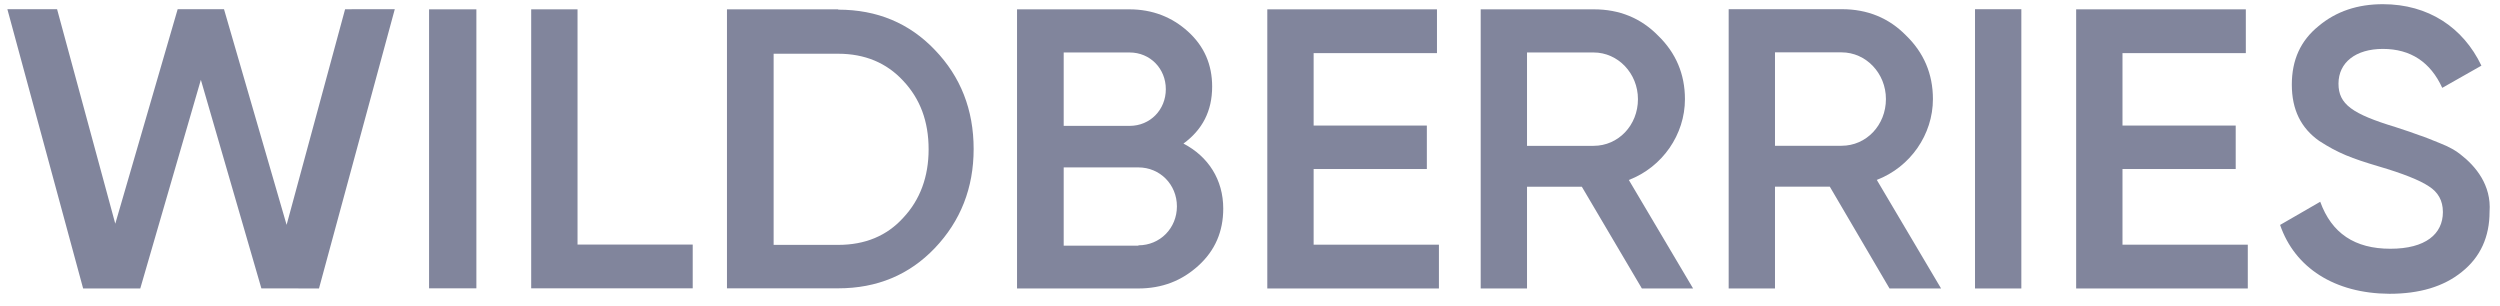
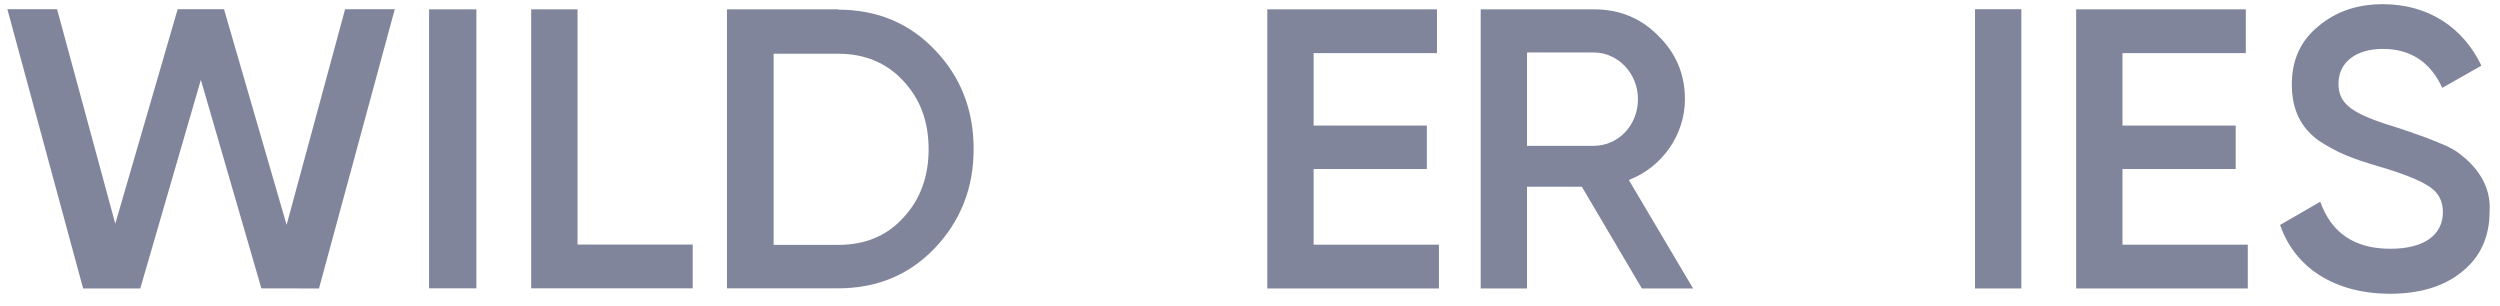
<svg xmlns="http://www.w3.org/2000/svg" width="188" height="23" viewBox="0 0 188 23" fill="none">
  <path d="M6.252 21.695L0.554 0.691H4.292L8.669 16.823L13.361 0.69L16.845 0.691L21.553 16.909L25.951 0.695L29.688 0.69L23.988 21.692L19.656 21.687L15.105 6.001L10.549 21.691L6.252 21.695Z" fill="#81859C" />
  <path d="M32.266 0.702H35.824V21.682H32.266V0.702Z" fill="#81859C" />
  <path d="M43.43 18.391H52.092V21.682H39.946V0.702H43.43V18.391Z" fill="#81859C" />
  <path d="M63.035 0.726C65.955 0.726 68.384 1.742 70.298 3.751C72.236 5.759 73.218 8.252 73.218 11.204C73.218 14.132 72.236 16.624 70.298 18.657C68.384 20.666 65.955 21.682 63.035 21.682H54.668V0.702H63.035V0.726ZM63.035 18.415C65.047 18.415 66.691 17.738 67.918 16.382C69.194 15.027 69.832 13.285 69.832 11.228C69.832 9.123 69.194 7.429 67.918 6.074C66.667 4.719 65.023 4.041 63.035 4.041H58.177V18.415H63.035Z" fill="#81859C" />
-   <path d="M91.988 15.688C91.988 17.407 91.375 18.836 90.124 19.974C88.872 21.112 87.4 21.693 85.585 21.693H76.481V0.702H84.922C86.664 0.702 88.136 1.283 89.338 2.372C90.566 3.486 91.154 4.866 91.154 6.512C91.154 8.353 90.418 9.757 88.995 10.798C90.86 11.766 91.988 13.509 91.988 15.688ZM79.99 3.946V9.466H84.946C86.492 9.466 87.67 8.256 87.67 6.706C87.67 5.157 86.492 3.946 84.946 3.946H79.99ZM85.609 18.448C87.228 18.448 88.504 17.165 88.504 15.519C88.504 13.873 87.228 12.589 85.609 12.589H79.99V18.473H85.609V18.448Z" fill="#81859C" />
-   <path d="M98.785 18.4H108.207V21.693H95.301V0.702H108.06V3.995H98.785V9.442H107.299V12.71H98.785V18.4Z" fill="#81859C" />
+   <path d="M98.785 18.4H108.207V21.693H95.301V0.702H108.06V3.995H98.785V9.442H107.299V12.71H98.785V18.4" fill="#81859C" />
  <path d="M123.469 21.693L118.954 14.042H114.832V21.693H111.348V0.702H119.862C121.776 0.702 123.395 1.356 124.696 2.687C126.02 3.97 126.708 5.568 126.708 7.457C126.708 10.12 125.015 12.565 122.488 13.534L127.321 21.693H123.469ZM114.832 3.946V10.967H119.838C121.702 10.967 123.174 9.418 123.174 7.457C123.174 5.52 121.678 3.946 119.838 3.946H114.832Z" fill="#81859C" />
-   <path d="M142.092 21.693L137.602 14.038H133.479V21.693H129.996V0.691H138.509C140.424 0.691 142.043 1.345 143.344 2.677C144.668 3.961 145.356 5.56 145.356 7.449C145.356 10.114 143.662 12.56 141.135 13.529L145.969 21.693H142.092ZM133.479 3.937V10.962H138.485C140.35 10.962 141.822 9.411 141.822 7.449C141.822 5.511 140.326 3.937 138.485 3.937H133.479Z" fill="#81859C" />
  <path d="M148.521 0.693H152.005V21.693H148.521V0.693Z" fill="#81859C" />
  <path d="M159.611 18.4H169.034V21.693H156.127V0.702H168.886V3.995H159.611V9.442H168.125V12.71H159.611V18.4Z" fill="#81859C" />
  <path d="M171.463 16.915L174.481 15.172C175.339 17.544 177.082 18.706 179.756 18.706C182.406 18.706 183.706 17.592 183.706 15.947C183.706 15.076 183.338 14.447 182.651 14.011C181.964 13.551 180.688 13.043 178.873 12.511C176.836 11.906 175.83 11.519 174.407 10.599C173.033 9.631 172.345 8.252 172.345 6.364C172.345 4.501 173.008 3.049 174.358 1.96C175.683 0.847 177.302 0.315 179.192 0.315C182.602 0.315 185.227 2.057 186.602 4.937L183.657 6.606C182.773 4.67 181.277 3.678 179.192 3.678C177.155 3.678 175.854 4.695 175.854 6.292C175.854 7.84 176.885 8.566 180.148 9.559C180.958 9.825 181.547 10.018 181.915 10.164C182.308 10.284 182.822 10.502 183.485 10.768C184.173 11.035 184.713 11.349 185.031 11.615C186.16 12.486 187.362 13.914 187.215 15.923C187.215 17.81 186.528 19.335 185.129 20.448C183.755 21.561 181.94 22.093 179.682 22.093C175.56 22.069 172.566 20.133 171.463 16.915Z" fill="#81859C" />
</svg>